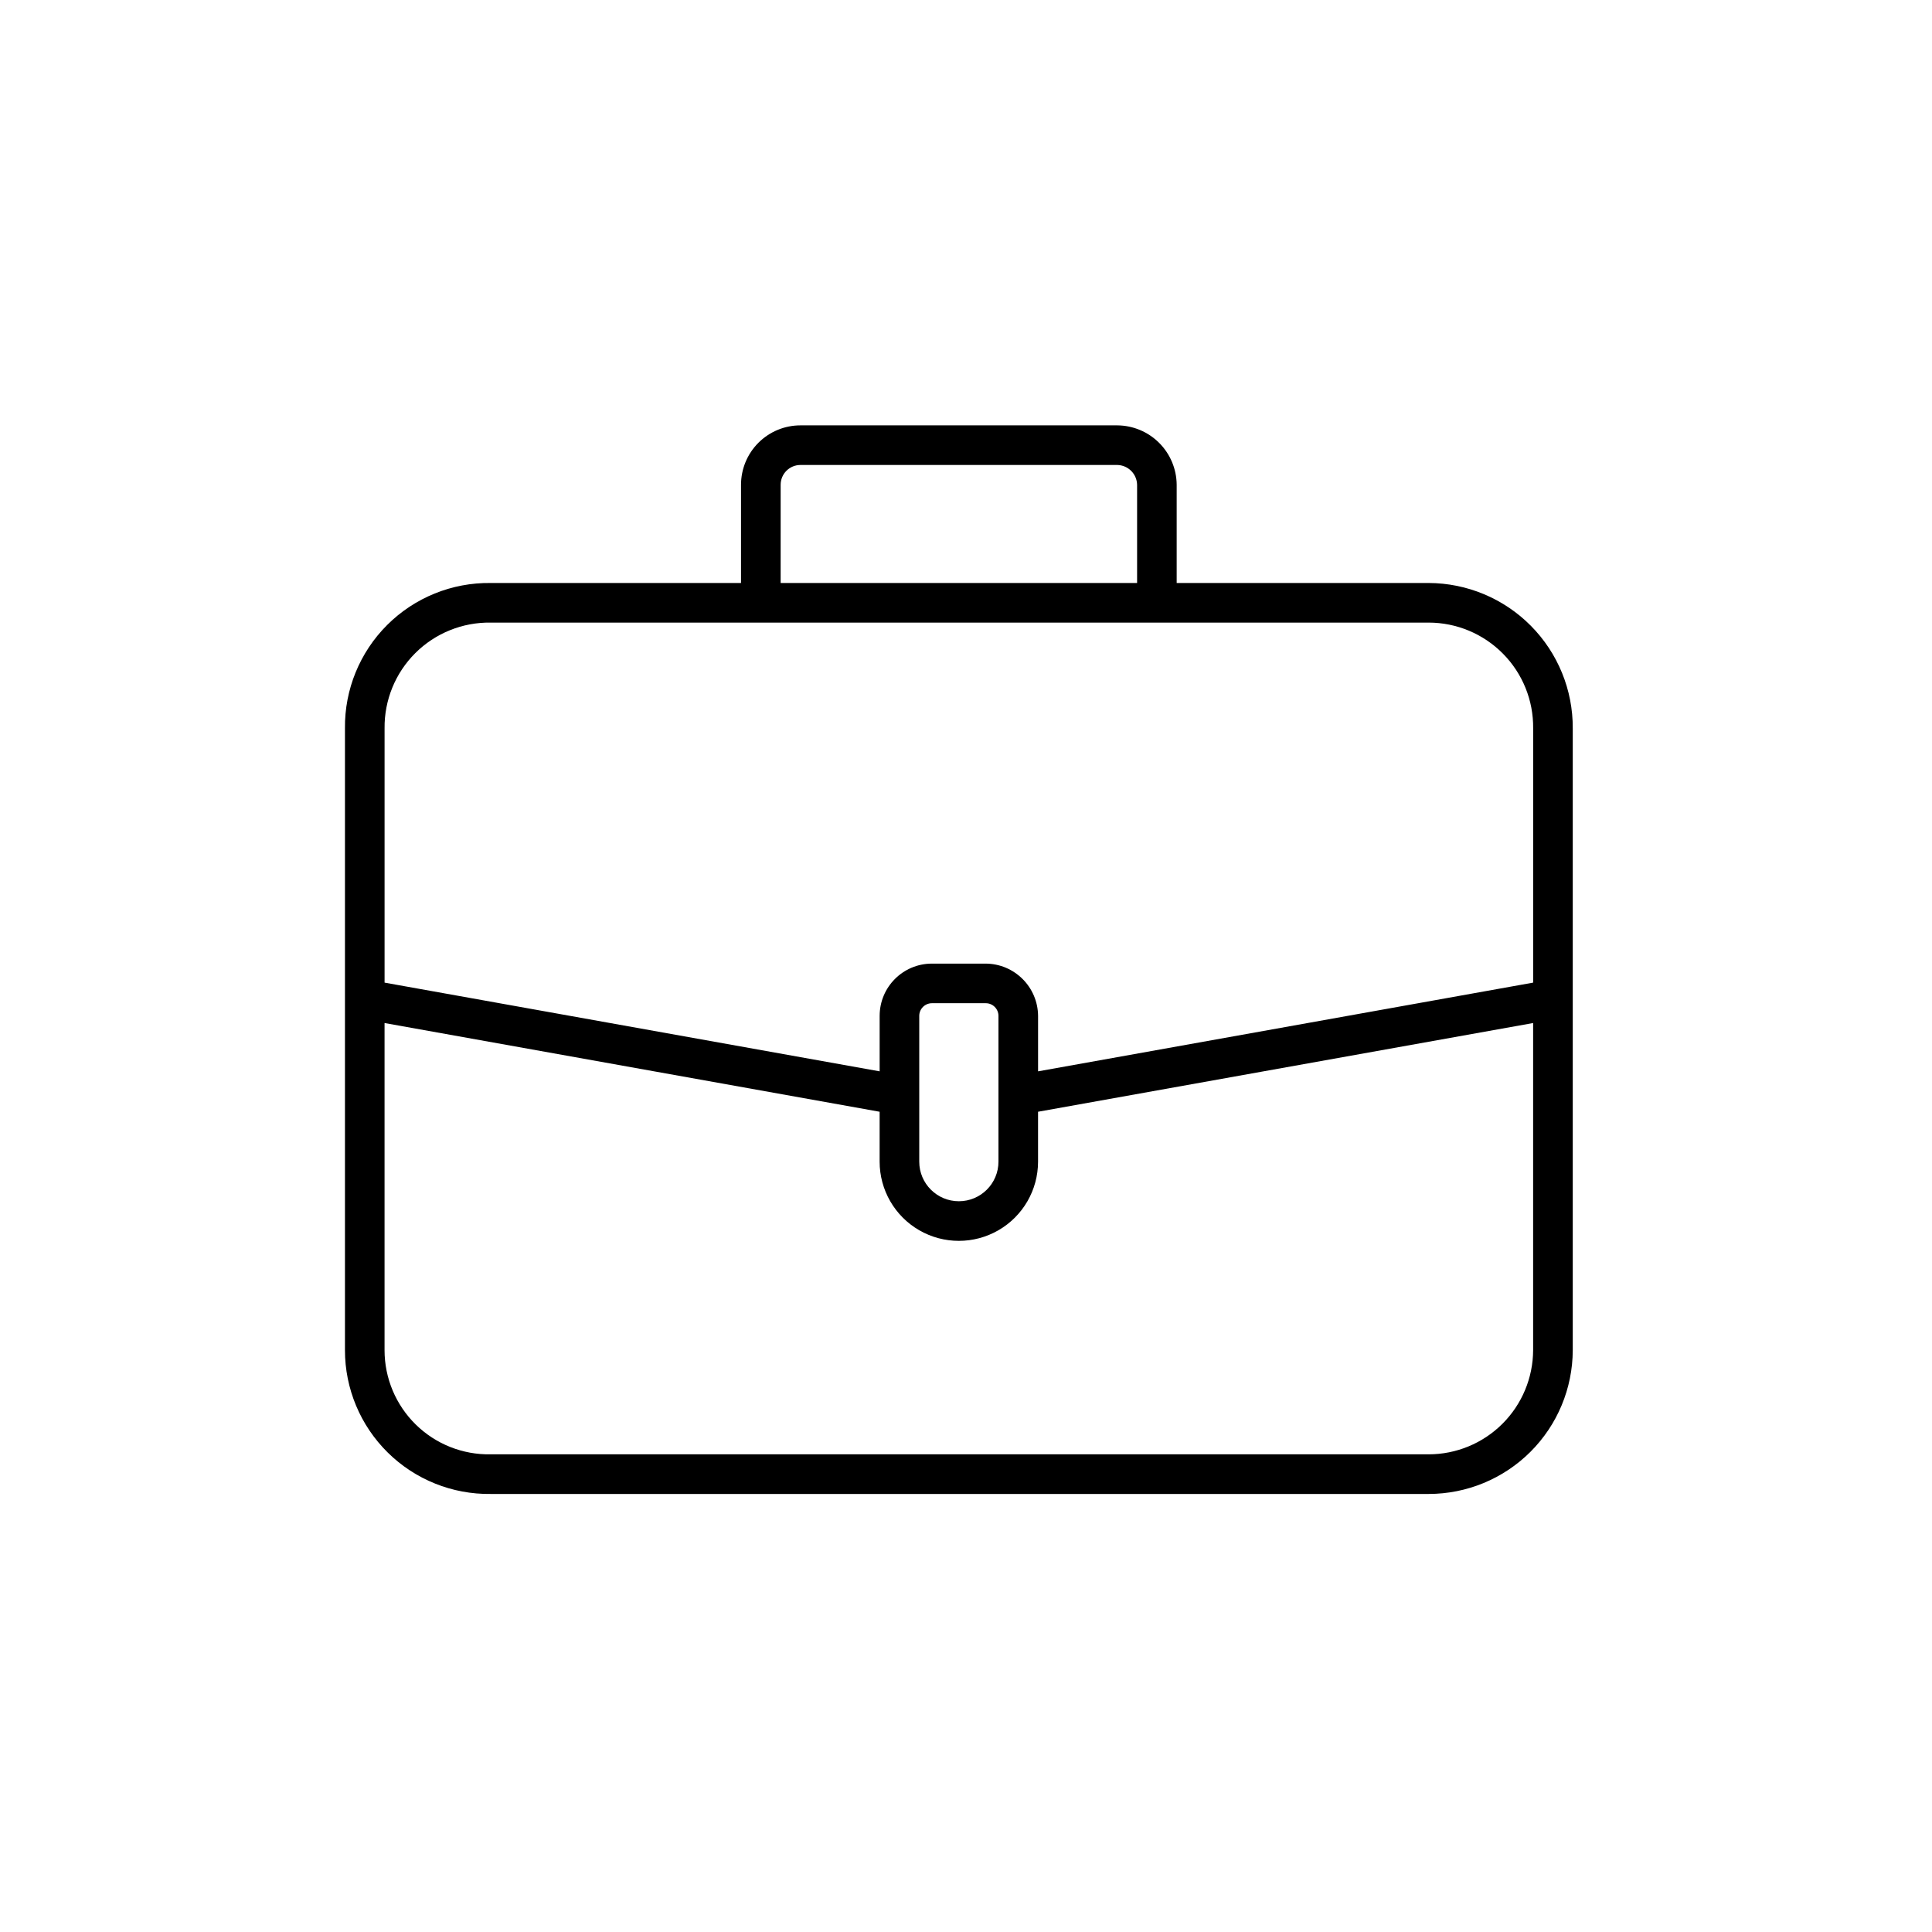
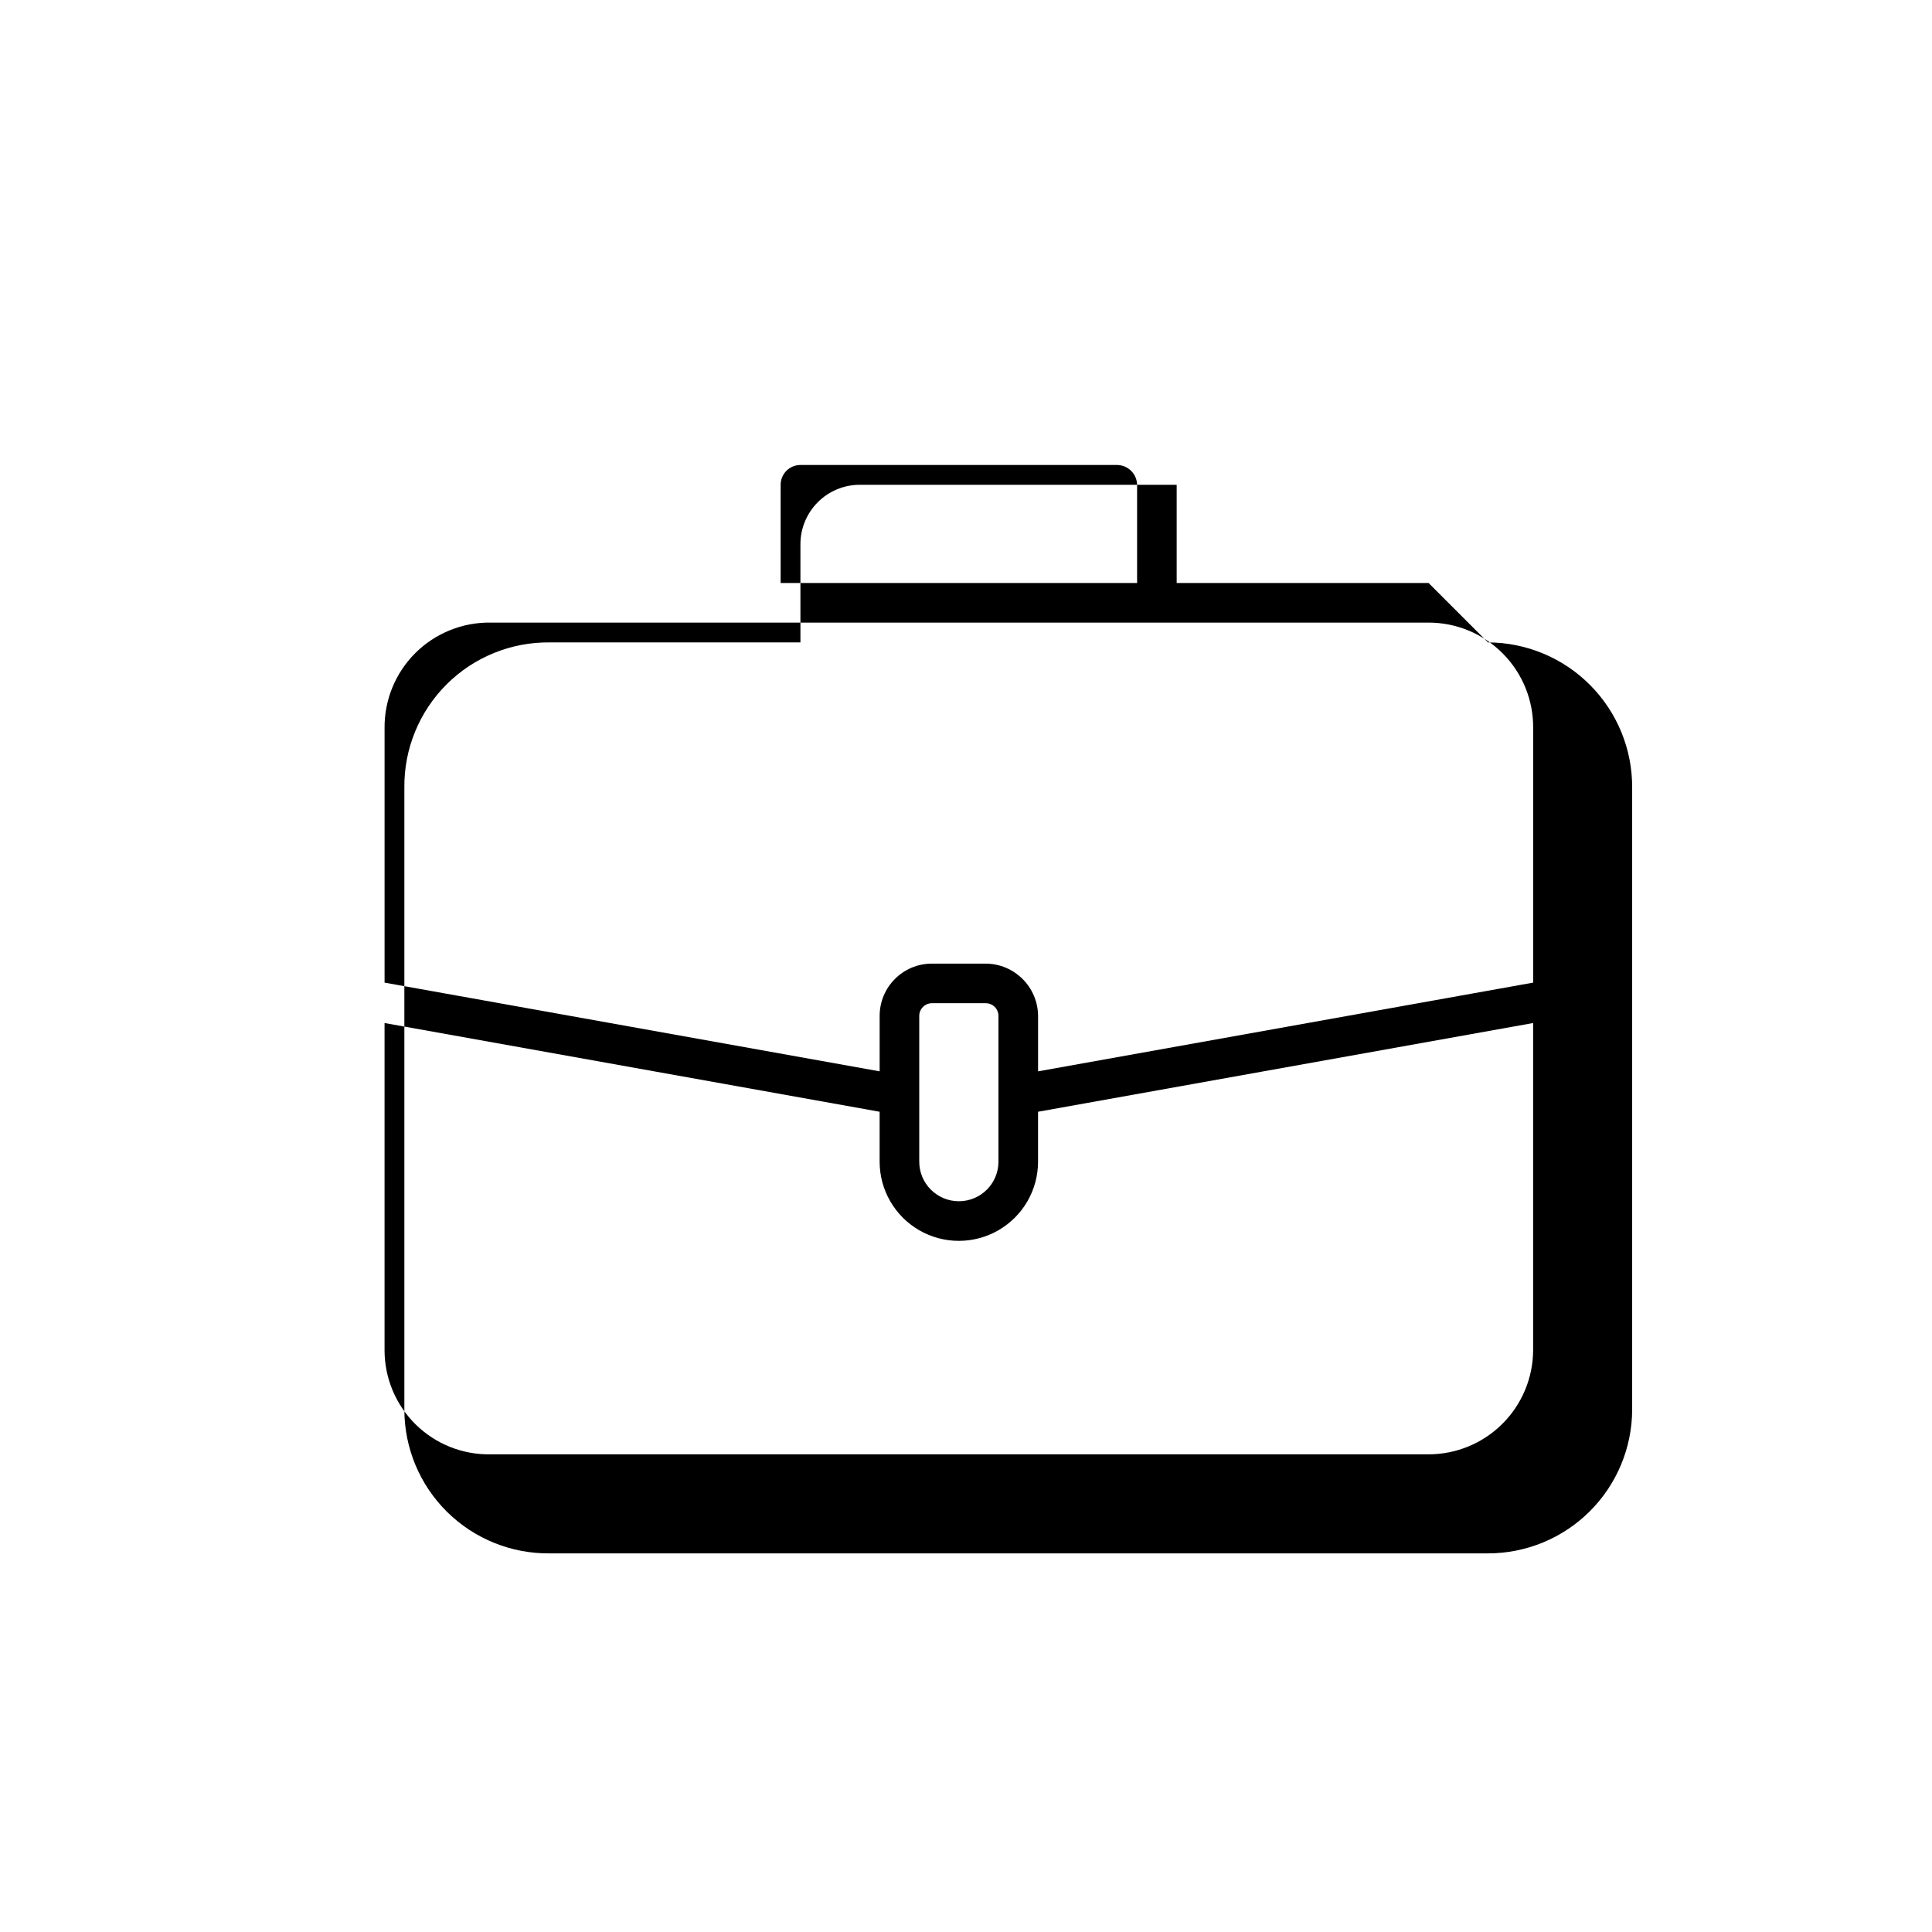
<svg xmlns="http://www.w3.org/2000/svg" fill="#000000" width="800px" height="800px" version="1.1" viewBox="144 144 512 512">
-   <path d="m522.59 298.5h-66.758v-26.027c-0.027-4.168-1.695-8.156-4.641-11.102-2.945-2.949-6.934-4.617-11.102-4.644h-83.969c-4.176 0-8.18 1.66-11.133 4.613-2.953 2.953-4.609 6.957-4.609 11.133v26.031l-66.336-0.004c-10.27-0.141-20.16 3.867-27.434 11.121-7.269 7.25-11.309 17.133-11.191 27.402v164.79c-0.004 10.199 4.086 19.969 11.344 27.129s17.086 11.113 27.281 10.973h248.55c10.113 0 19.816-4.012 26.977-11.152 7.164-7.141 11.199-16.832 11.227-26.949v-164.79c0.059-10.18-3.941-19.961-11.109-27.188-7.168-7.231-16.918-11.305-27.094-11.336zm-171.71-26.027c0-2.898 2.348-5.25 5.246-5.25h83.969c2.875 0.059 5.191 2.375 5.246 5.25v26.031h-94.465zm171.71 256.94h-248.55c-7.414 0.141-14.57-2.703-19.859-7.898-5.293-5.191-8.273-12.293-8.27-19.707v-86.695l131.2 23.512v13.227-0.004c0 7.5 4 14.43 10.496 18.18 6.496 3.75 14.496 3.75 20.992 0 6.496-3.75 10.496-10.68 10.496-18.18v-13.223l131.2-23.512v86.695c-0.027 7.332-2.957 14.352-8.152 19.527-5.191 5.172-12.227 8.078-19.555 8.078zm-134.98-77.566v-38.625c0-0.891 0.355-1.746 0.984-2.375s1.484-0.984 2.375-0.984h14.168c0.91-0.027 1.793 0.312 2.445 0.949 0.652 0.633 1.02 1.5 1.02 2.41v38.625c0 5.797-4.699 10.496-10.496 10.496s-10.496-4.699-10.496-10.496zm162.69-47.441-131.2 23.512v-14.695c-0.059-7.668-6.293-13.855-13.961-13.855h-14.168c-7.652 0-13.855 6.203-13.855 13.855v14.695l-131.2-23.512v-67.383c-0.086-7.477 2.852-14.672 8.148-19.949 5.297-5.277 12.504-8.191 19.98-8.078h248.55c7.402 0 14.5 2.965 19.703 8.23 5.207 5.262 8.09 12.391 8.004 19.797z" />
+   <path d="m522.59 298.5h-66.758v-26.027h-83.969c-4.176 0-8.18 1.66-11.133 4.613-2.953 2.953-4.609 6.957-4.609 11.133v26.031l-66.336-0.004c-10.27-0.141-20.16 3.867-27.434 11.121-7.269 7.25-11.309 17.133-11.191 27.402v164.79c-0.004 10.199 4.086 19.969 11.344 27.129s17.086 11.113 27.281 10.973h248.55c10.113 0 19.816-4.012 26.977-11.152 7.164-7.141 11.199-16.832 11.227-26.949v-164.79c0.059-10.18-3.941-19.961-11.109-27.188-7.168-7.231-16.918-11.305-27.094-11.336zm-171.71-26.027c0-2.898 2.348-5.25 5.246-5.25h83.969c2.875 0.059 5.191 2.375 5.246 5.25v26.031h-94.465zm171.71 256.94h-248.55c-7.414 0.141-14.57-2.703-19.859-7.898-5.293-5.191-8.273-12.293-8.27-19.707v-86.695l131.2 23.512v13.227-0.004c0 7.5 4 14.43 10.496 18.18 6.496 3.75 14.496 3.75 20.992 0 6.496-3.75 10.496-10.68 10.496-18.18v-13.223l131.2-23.512v86.695c-0.027 7.332-2.957 14.352-8.152 19.527-5.191 5.172-12.227 8.078-19.555 8.078zm-134.98-77.566v-38.625c0-0.891 0.355-1.746 0.984-2.375s1.484-0.984 2.375-0.984h14.168c0.91-0.027 1.793 0.312 2.445 0.949 0.652 0.633 1.02 1.5 1.02 2.41v38.625c0 5.797-4.699 10.496-10.496 10.496s-10.496-4.699-10.496-10.496zm162.69-47.441-131.2 23.512v-14.695c-0.059-7.668-6.293-13.855-13.961-13.855h-14.168c-7.652 0-13.855 6.203-13.855 13.855v14.695l-131.2-23.512v-67.383c-0.086-7.477 2.852-14.672 8.148-19.949 5.297-5.277 12.504-8.191 19.98-8.078h248.55c7.402 0 14.5 2.965 19.703 8.23 5.207 5.262 8.09 12.391 8.004 19.797z" />
</svg>